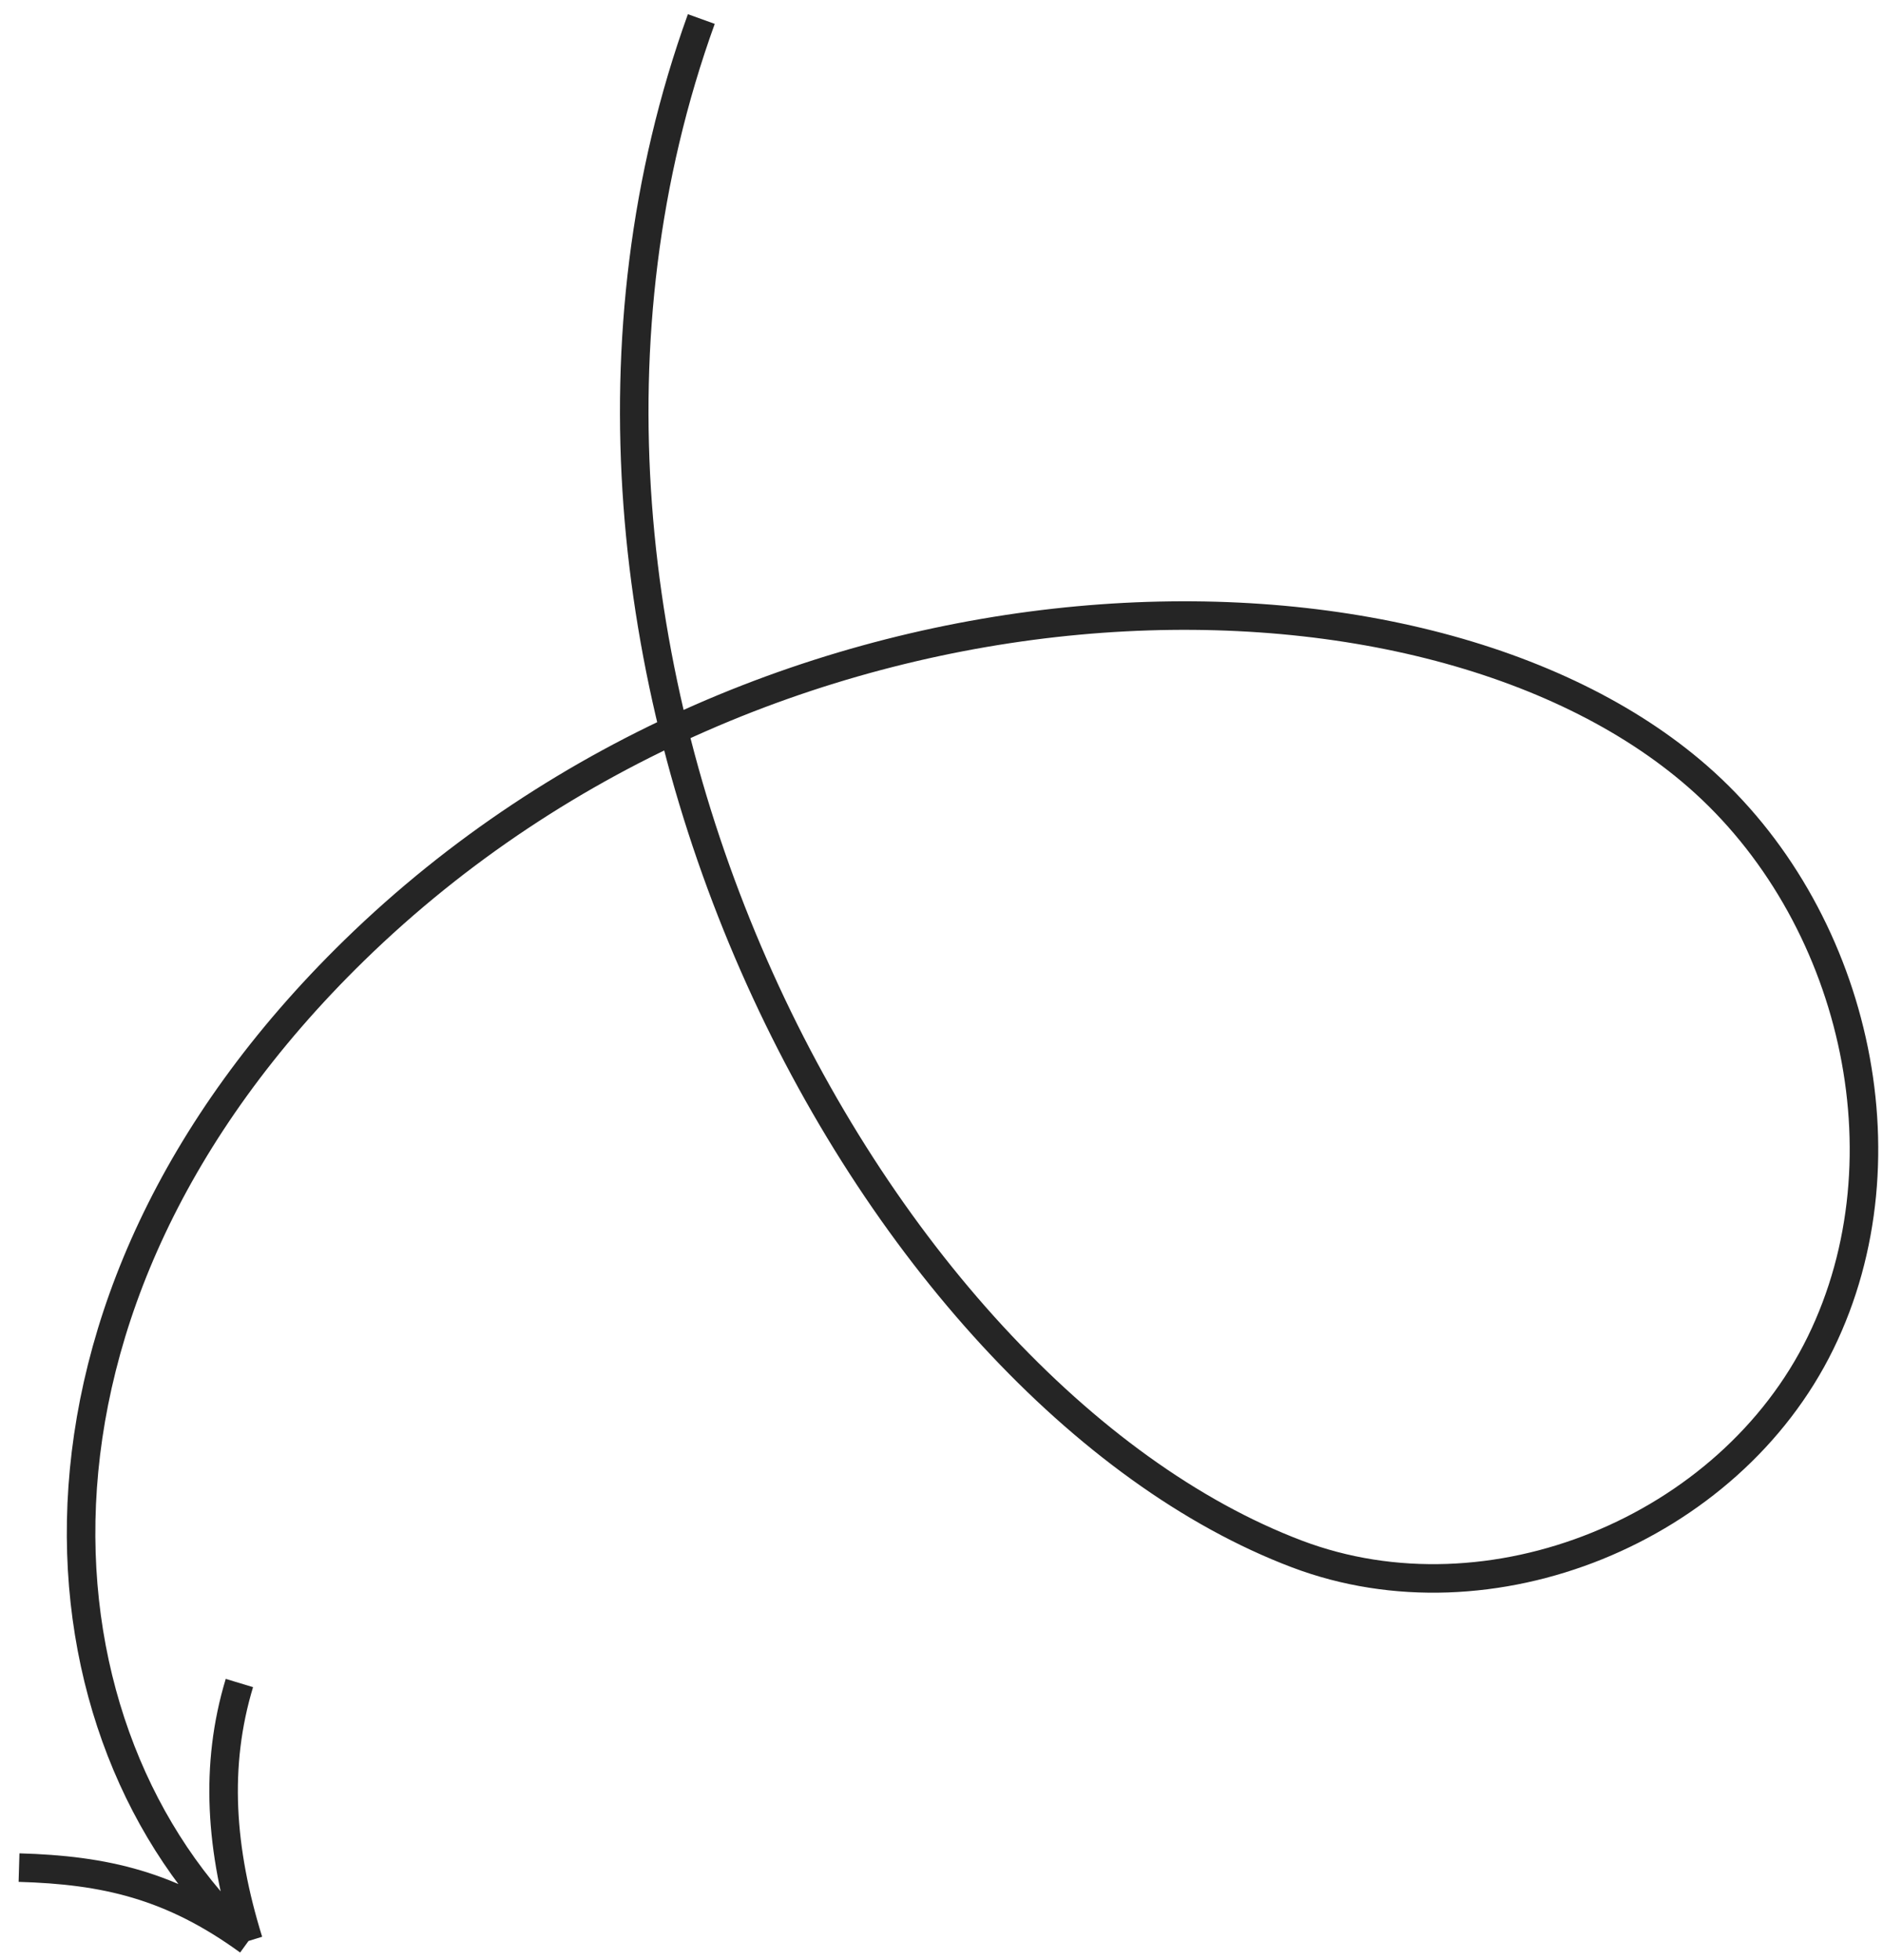
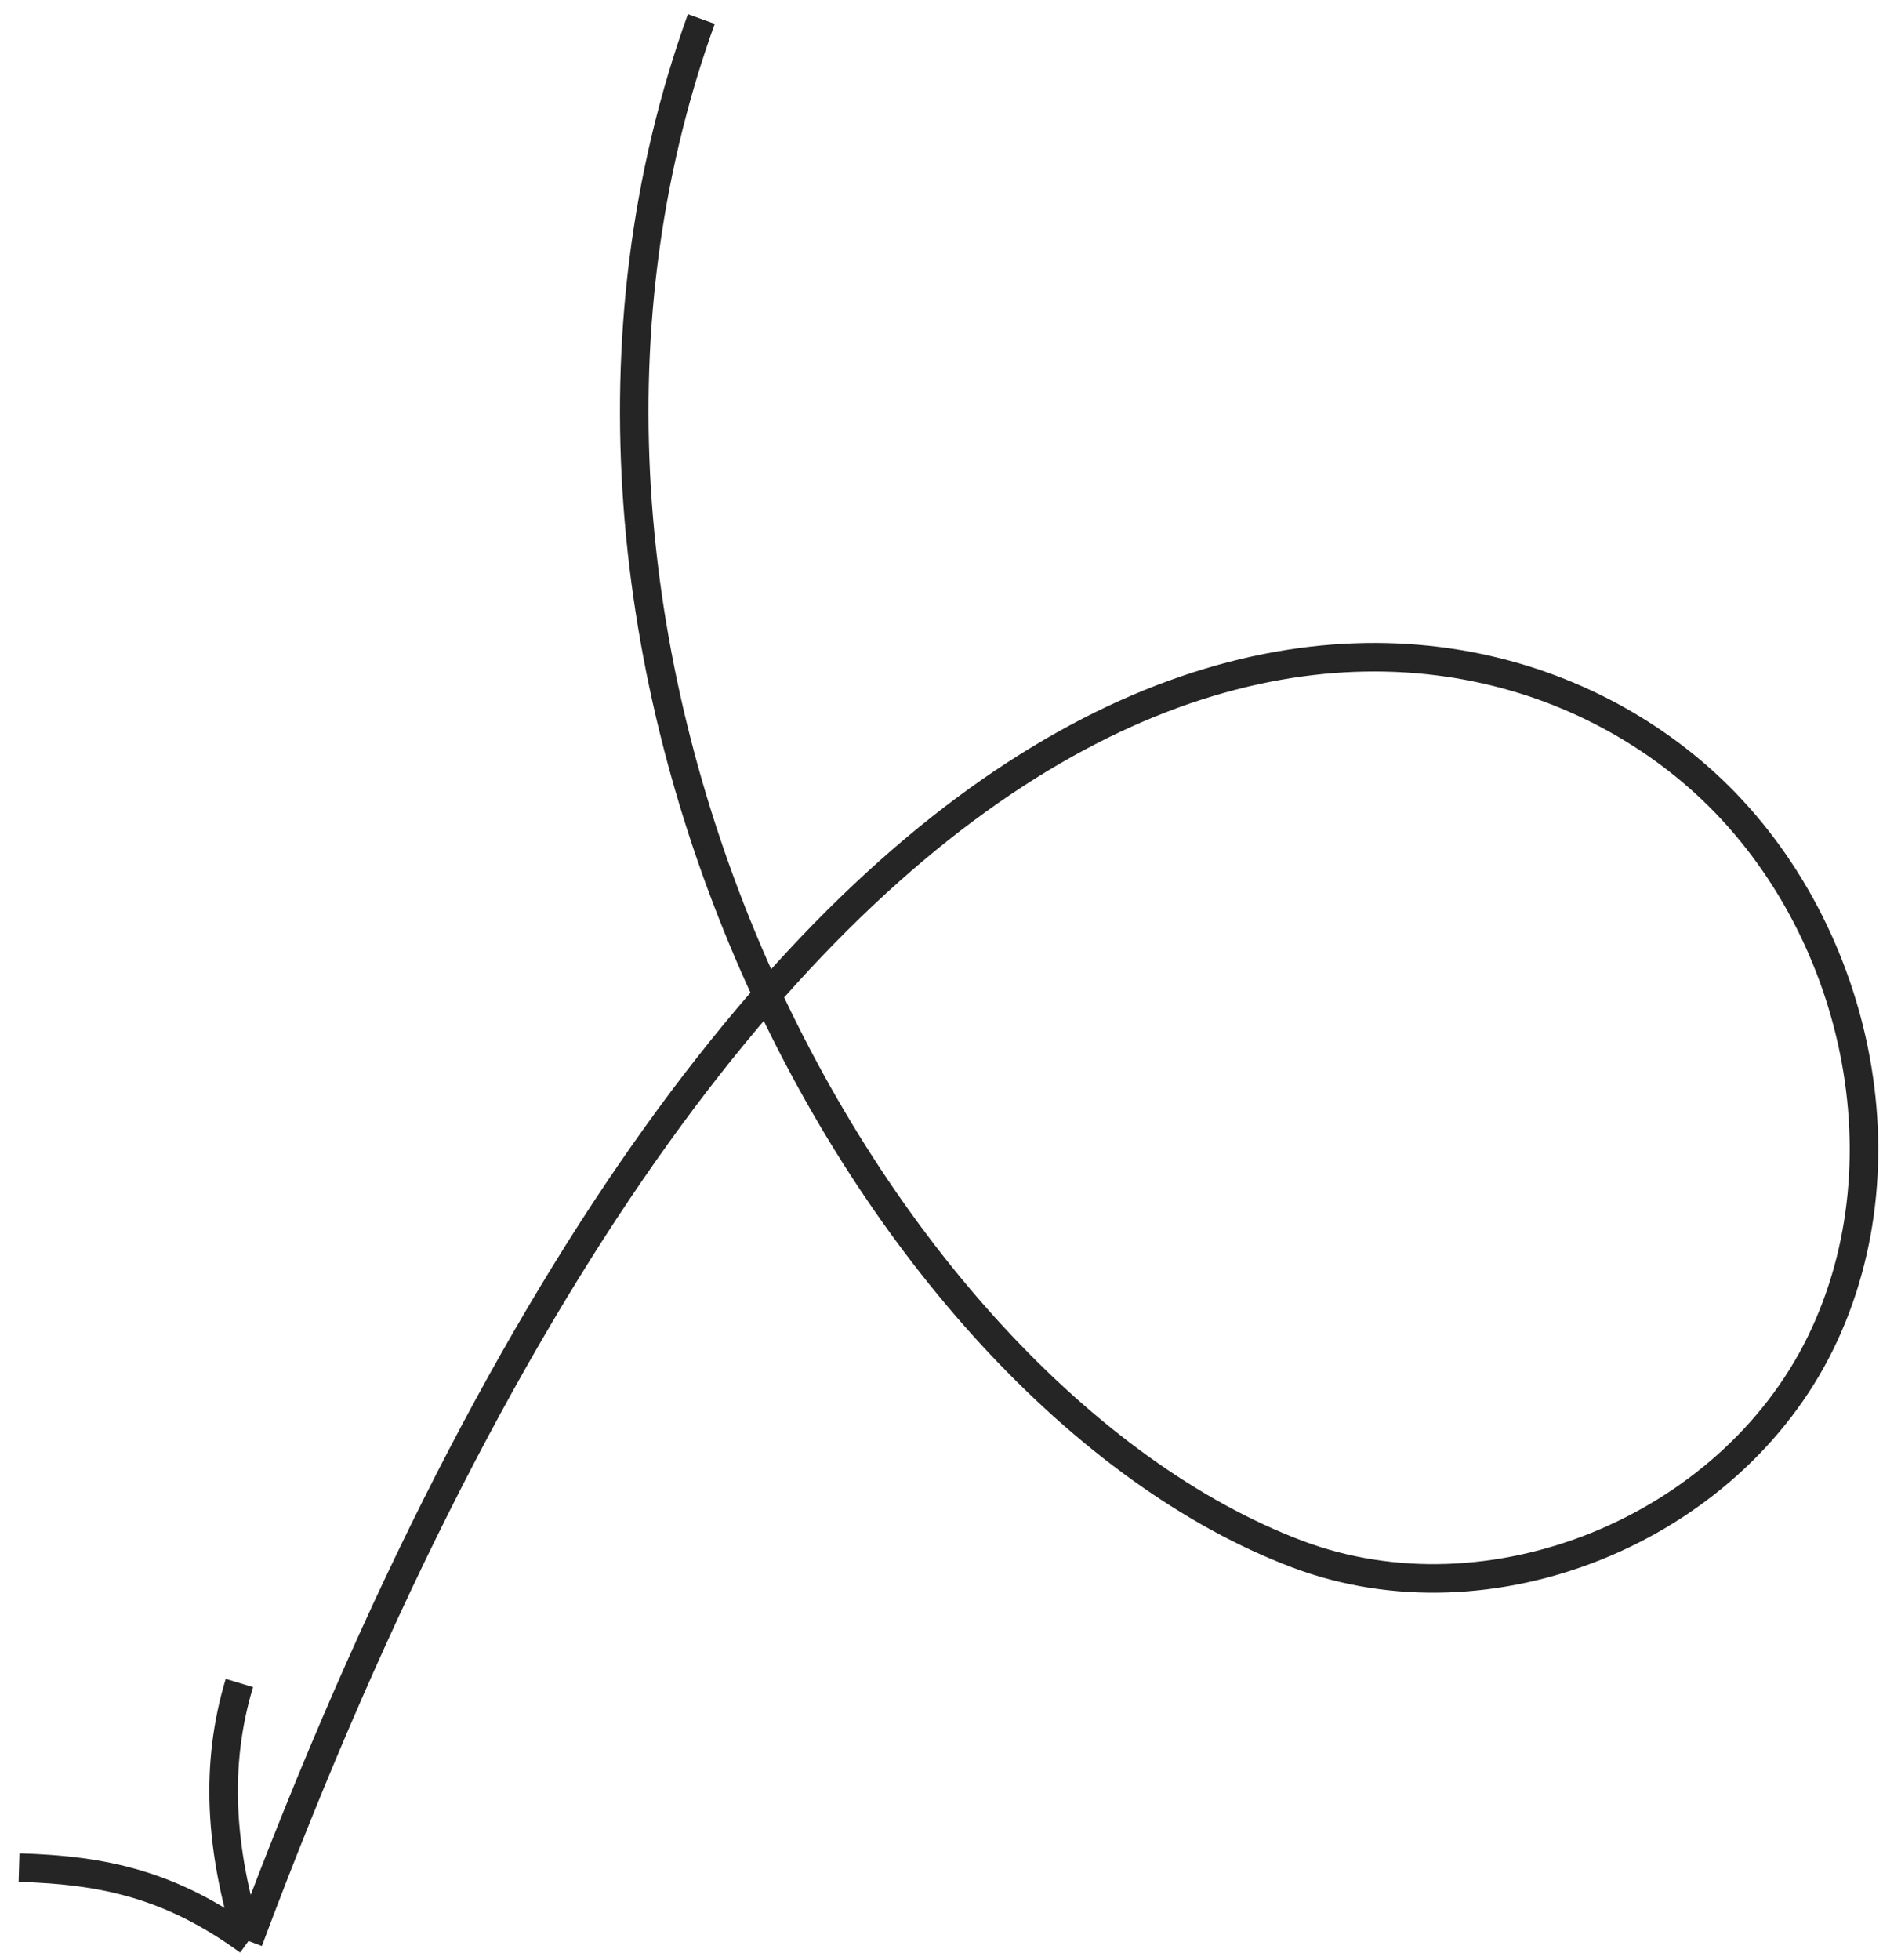
<svg xmlns="http://www.w3.org/2000/svg" width="99" height="103" viewBox="0 0 99 103" fill="none">
-   <path d="M13.066 102C1.547 91.327 -0.655 68.741 18.635 49.935C40.508 28.609 74.681 28.101 89.246 40.795C97.459 47.955 100.518 60.768 95.716 70.573C90.914 80.379 78.36 85.516 68.187 81.663C45.877 73.213 24.785 34.489 36.872 1M13.066 102C11.579 97.199 11.274 92.785 12.586 88.444M13.066 102C9.012 99.056 5.511 98.274 1 98.144" stroke="#252525" stroke-width="1.5" stroke-linejoin="bevel" />
+   <path d="M13.066 102C40.508 28.609 74.681 28.101 89.246 40.795C97.459 47.955 100.518 60.768 95.716 70.573C90.914 80.379 78.36 85.516 68.187 81.663C45.877 73.213 24.785 34.489 36.872 1M13.066 102C11.579 97.199 11.274 92.785 12.586 88.444M13.066 102C9.012 99.056 5.511 98.274 1 98.144" stroke="#252525" stroke-width="1.5" stroke-linejoin="bevel" />
</svg>